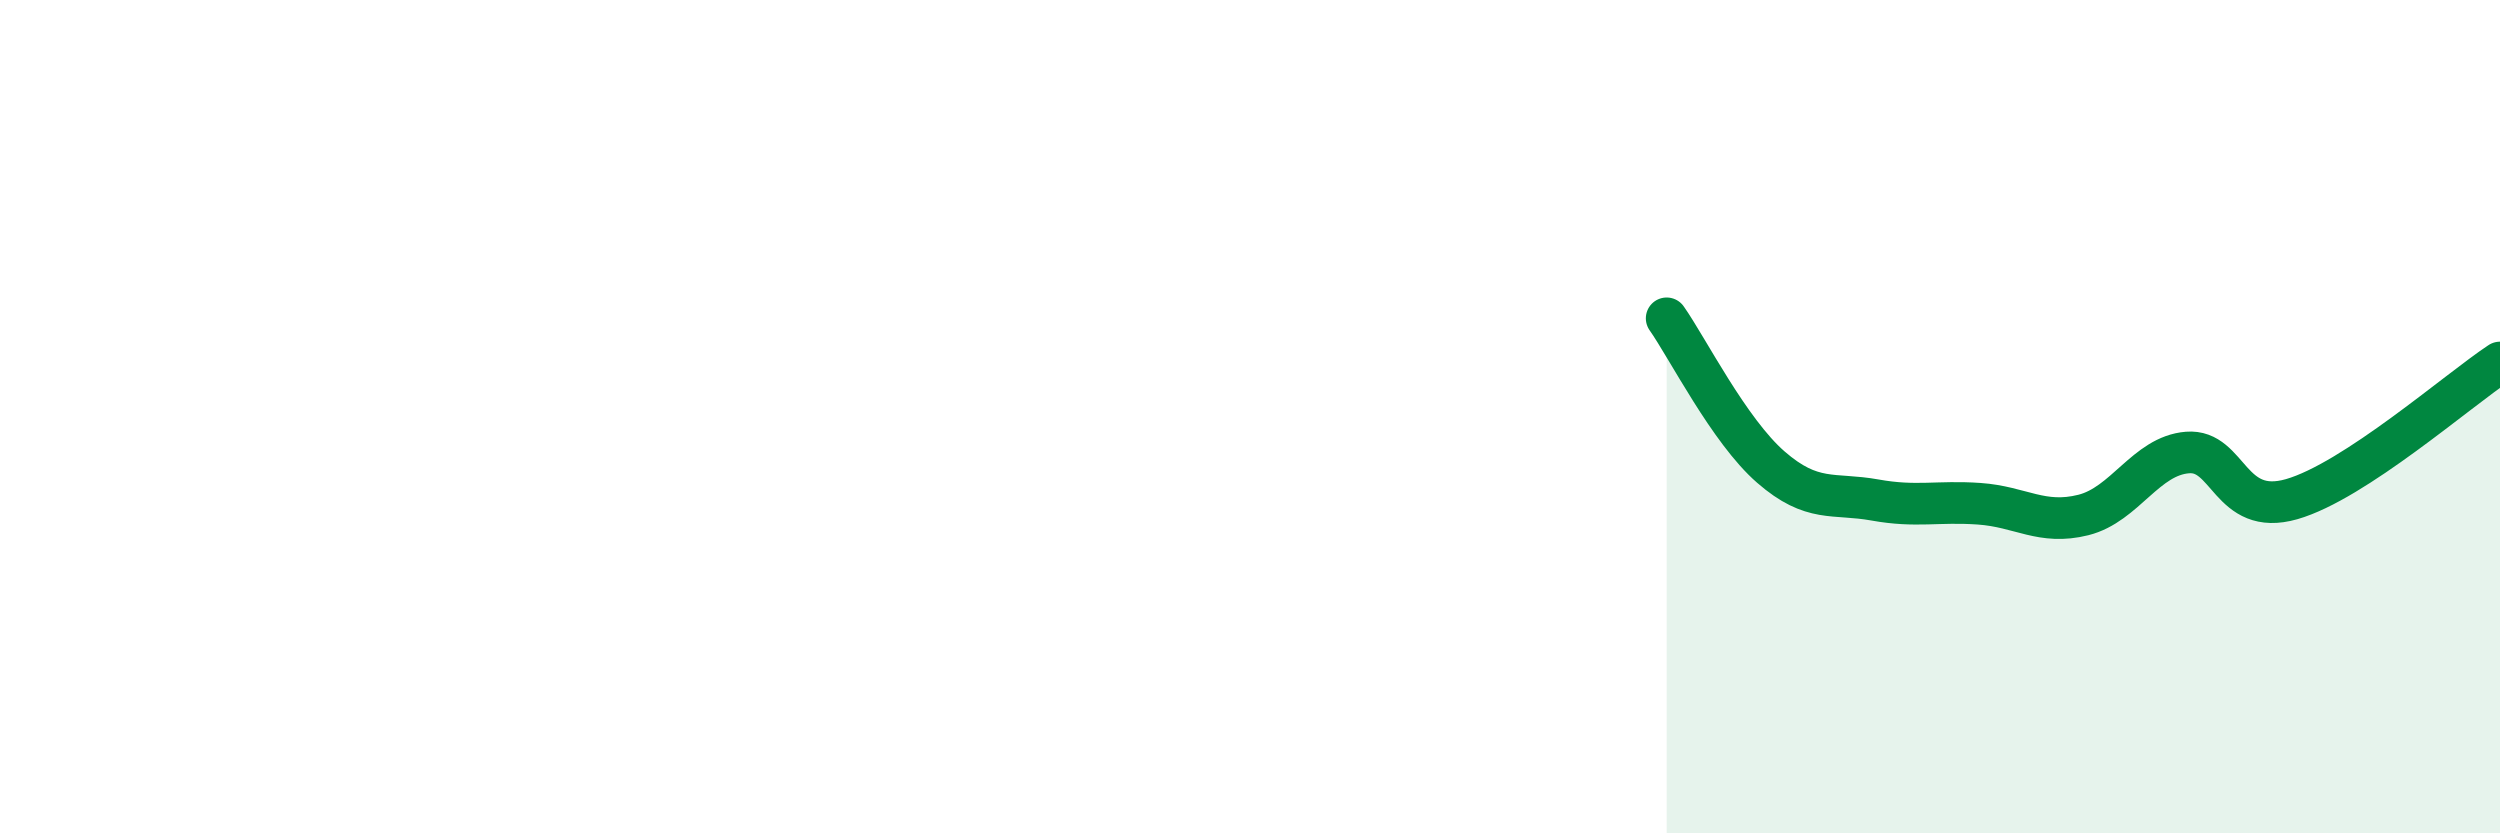
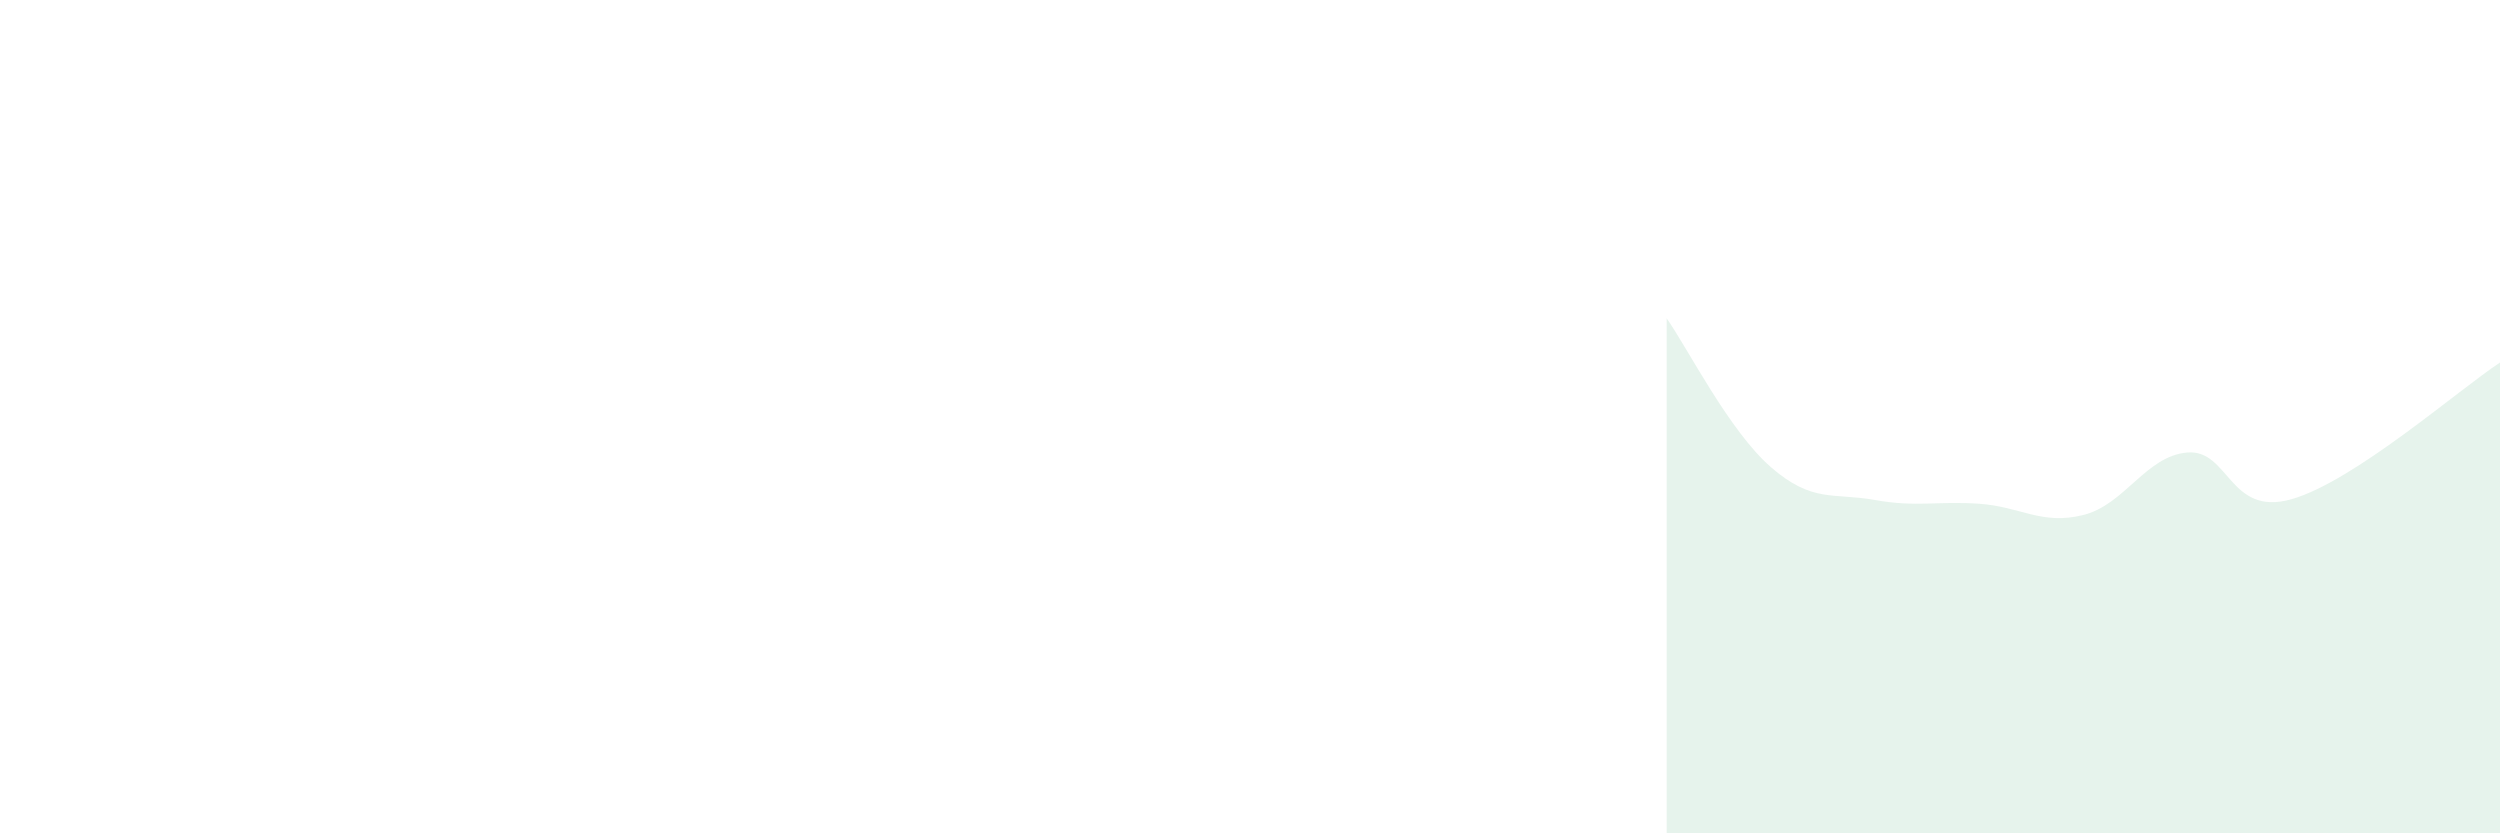
<svg xmlns="http://www.w3.org/2000/svg" width="60" height="20" viewBox="0 0 60 20">
  <path d="M 40,7.64 C 40.5,8.35 41.5,10.34 42.5,11.21 C 43.5,12.08 44,11.82 45,12 C 46,12.18 46.5,12.02 47.5,12.09 C 48.5,12.16 49,12.61 50,12.36 C 51,12.11 51.5,10.94 52.5,10.86 C 53.5,10.78 53.5,12.41 55,11.98 C 56.5,11.55 59,9.36 60,8.7L60 20L40 20Z" fill="#008740" opacity="0.1" stroke-linecap="round" stroke-linejoin="round" />
-   <path d="M 40,7.64 C 40.5,8.35 41.5,10.34 42.5,11.21 C 43.5,12.08 44,11.82 45,12 C 46,12.18 46.5,12.02 47.5,12.09 C 48.5,12.16 49,12.61 50,12.36 C 51,12.11 51.5,10.94 52.5,10.86 C 53.5,10.78 53.5,12.41 55,11.98 C 56.5,11.55 59,9.36 60,8.7" stroke="#008740" stroke-width="1" fill="none" stroke-linecap="round" stroke-linejoin="round" />
</svg>